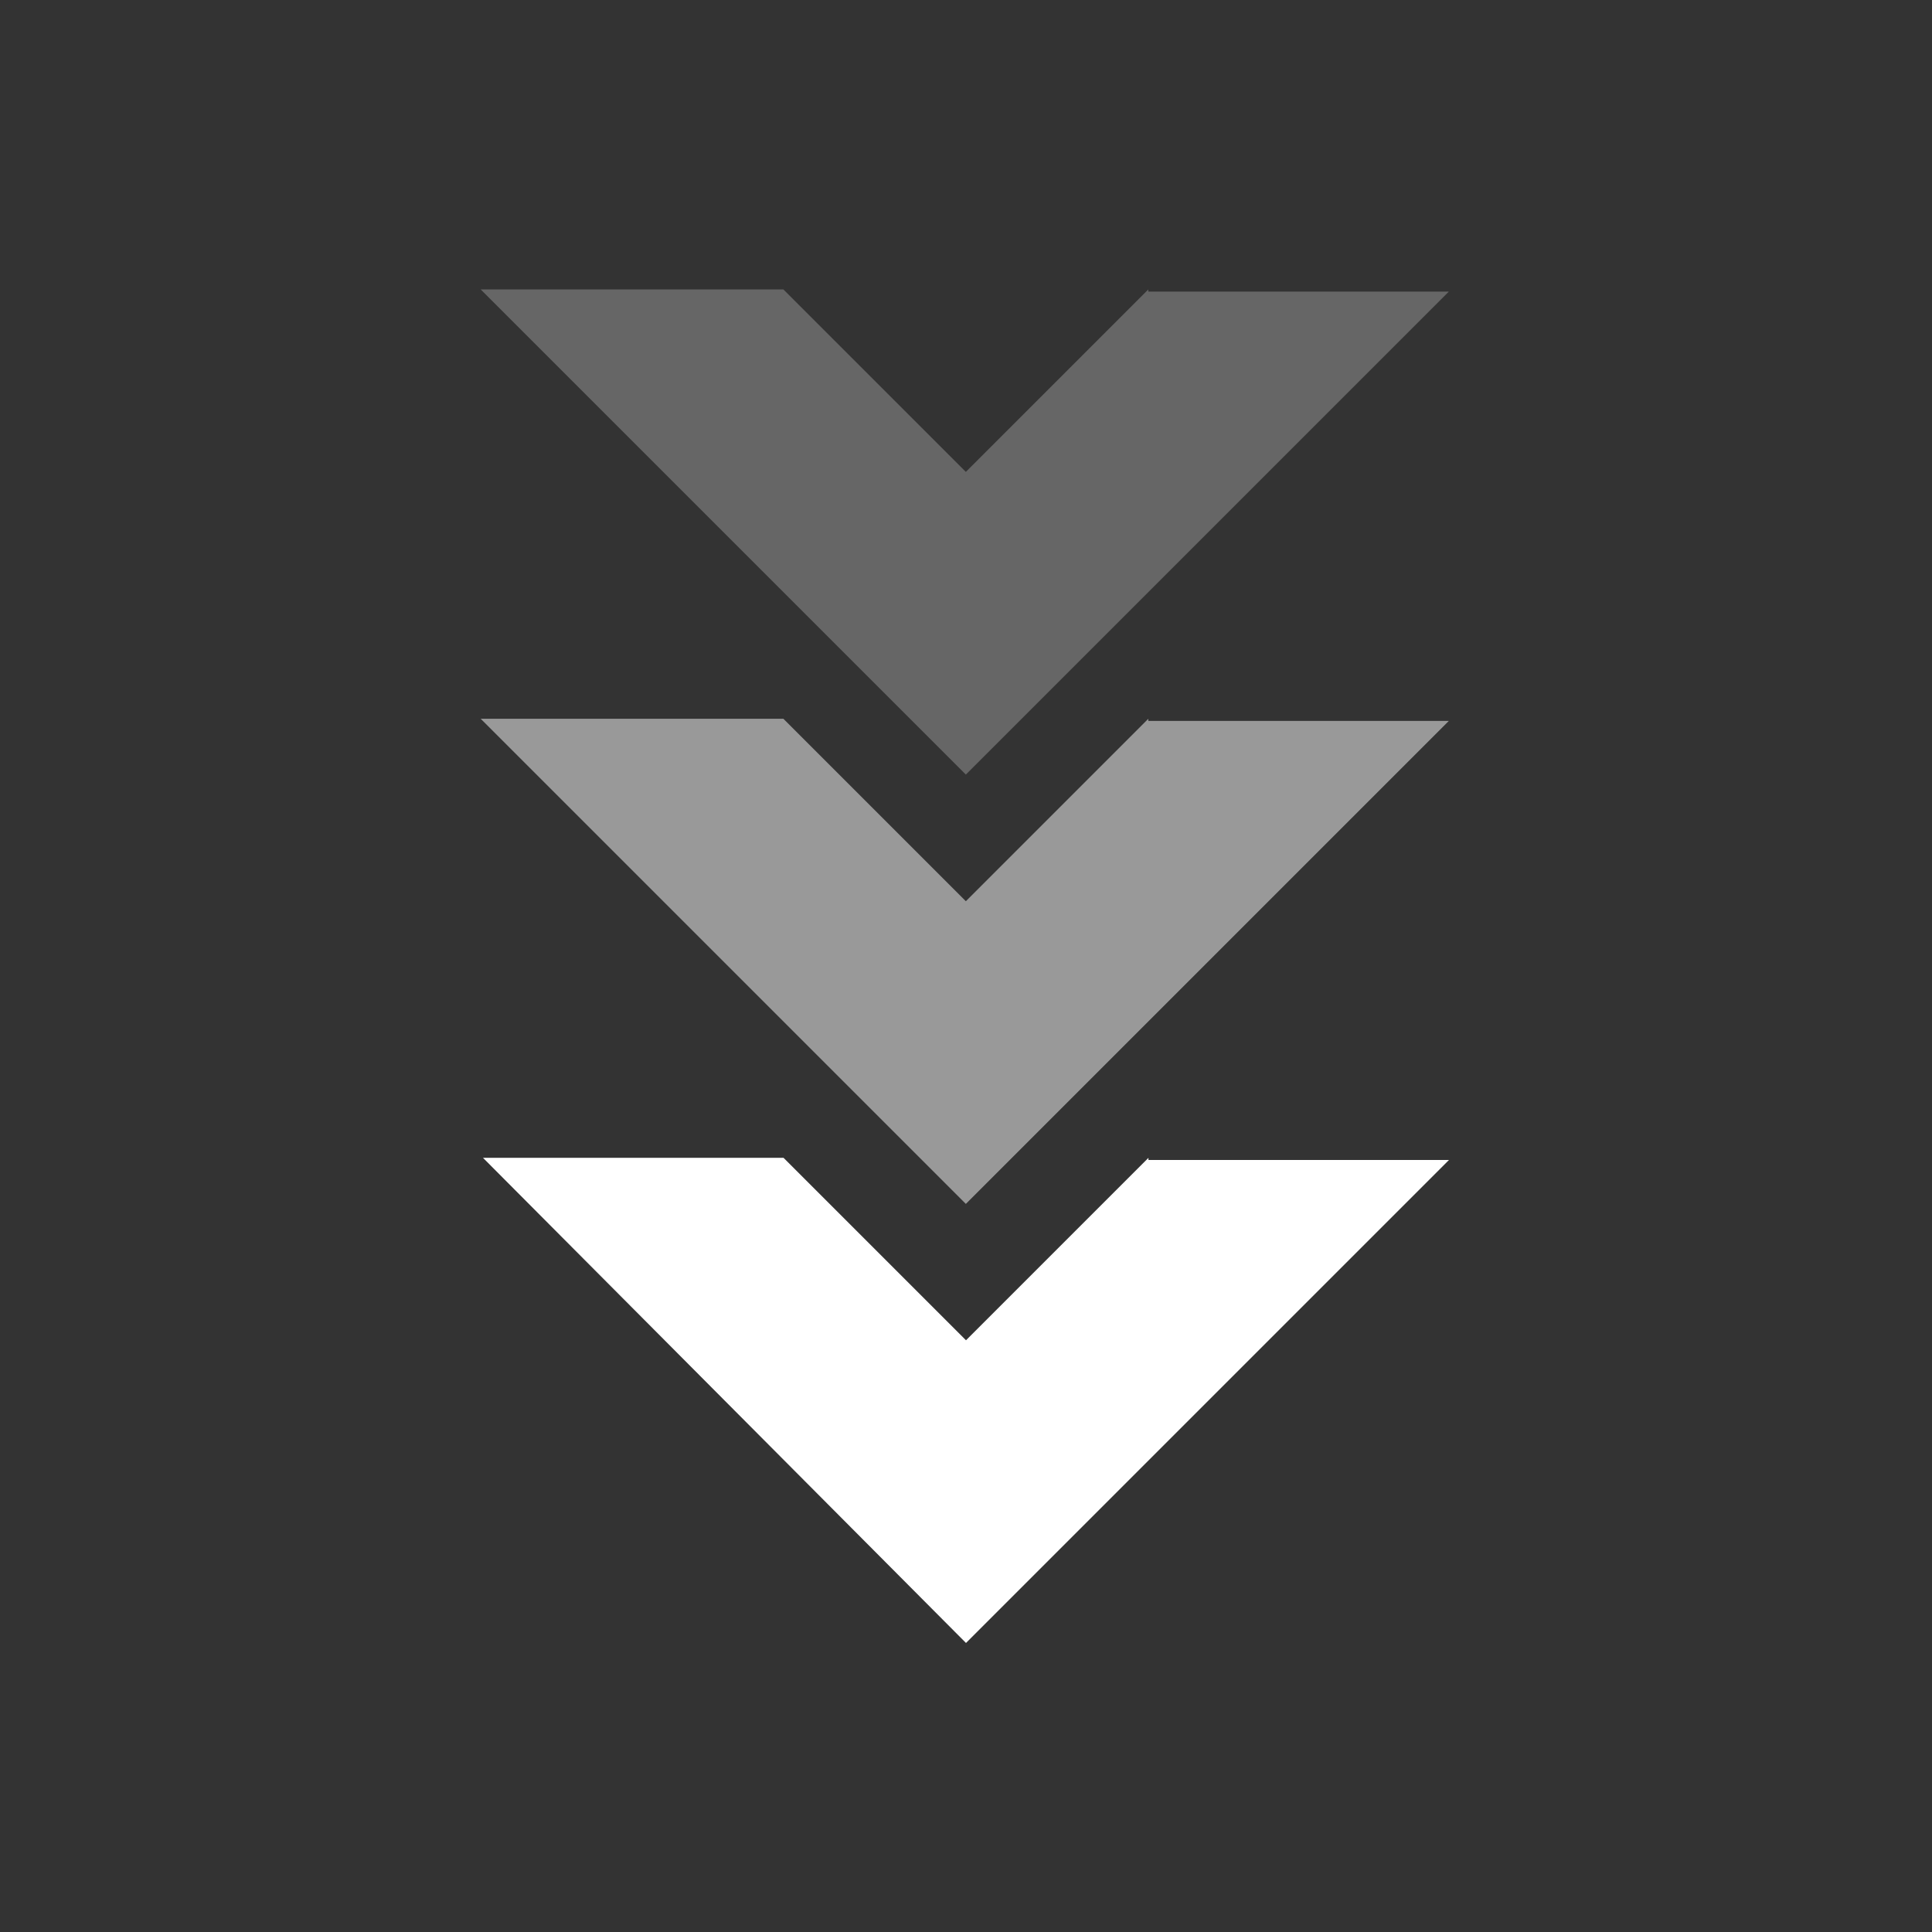
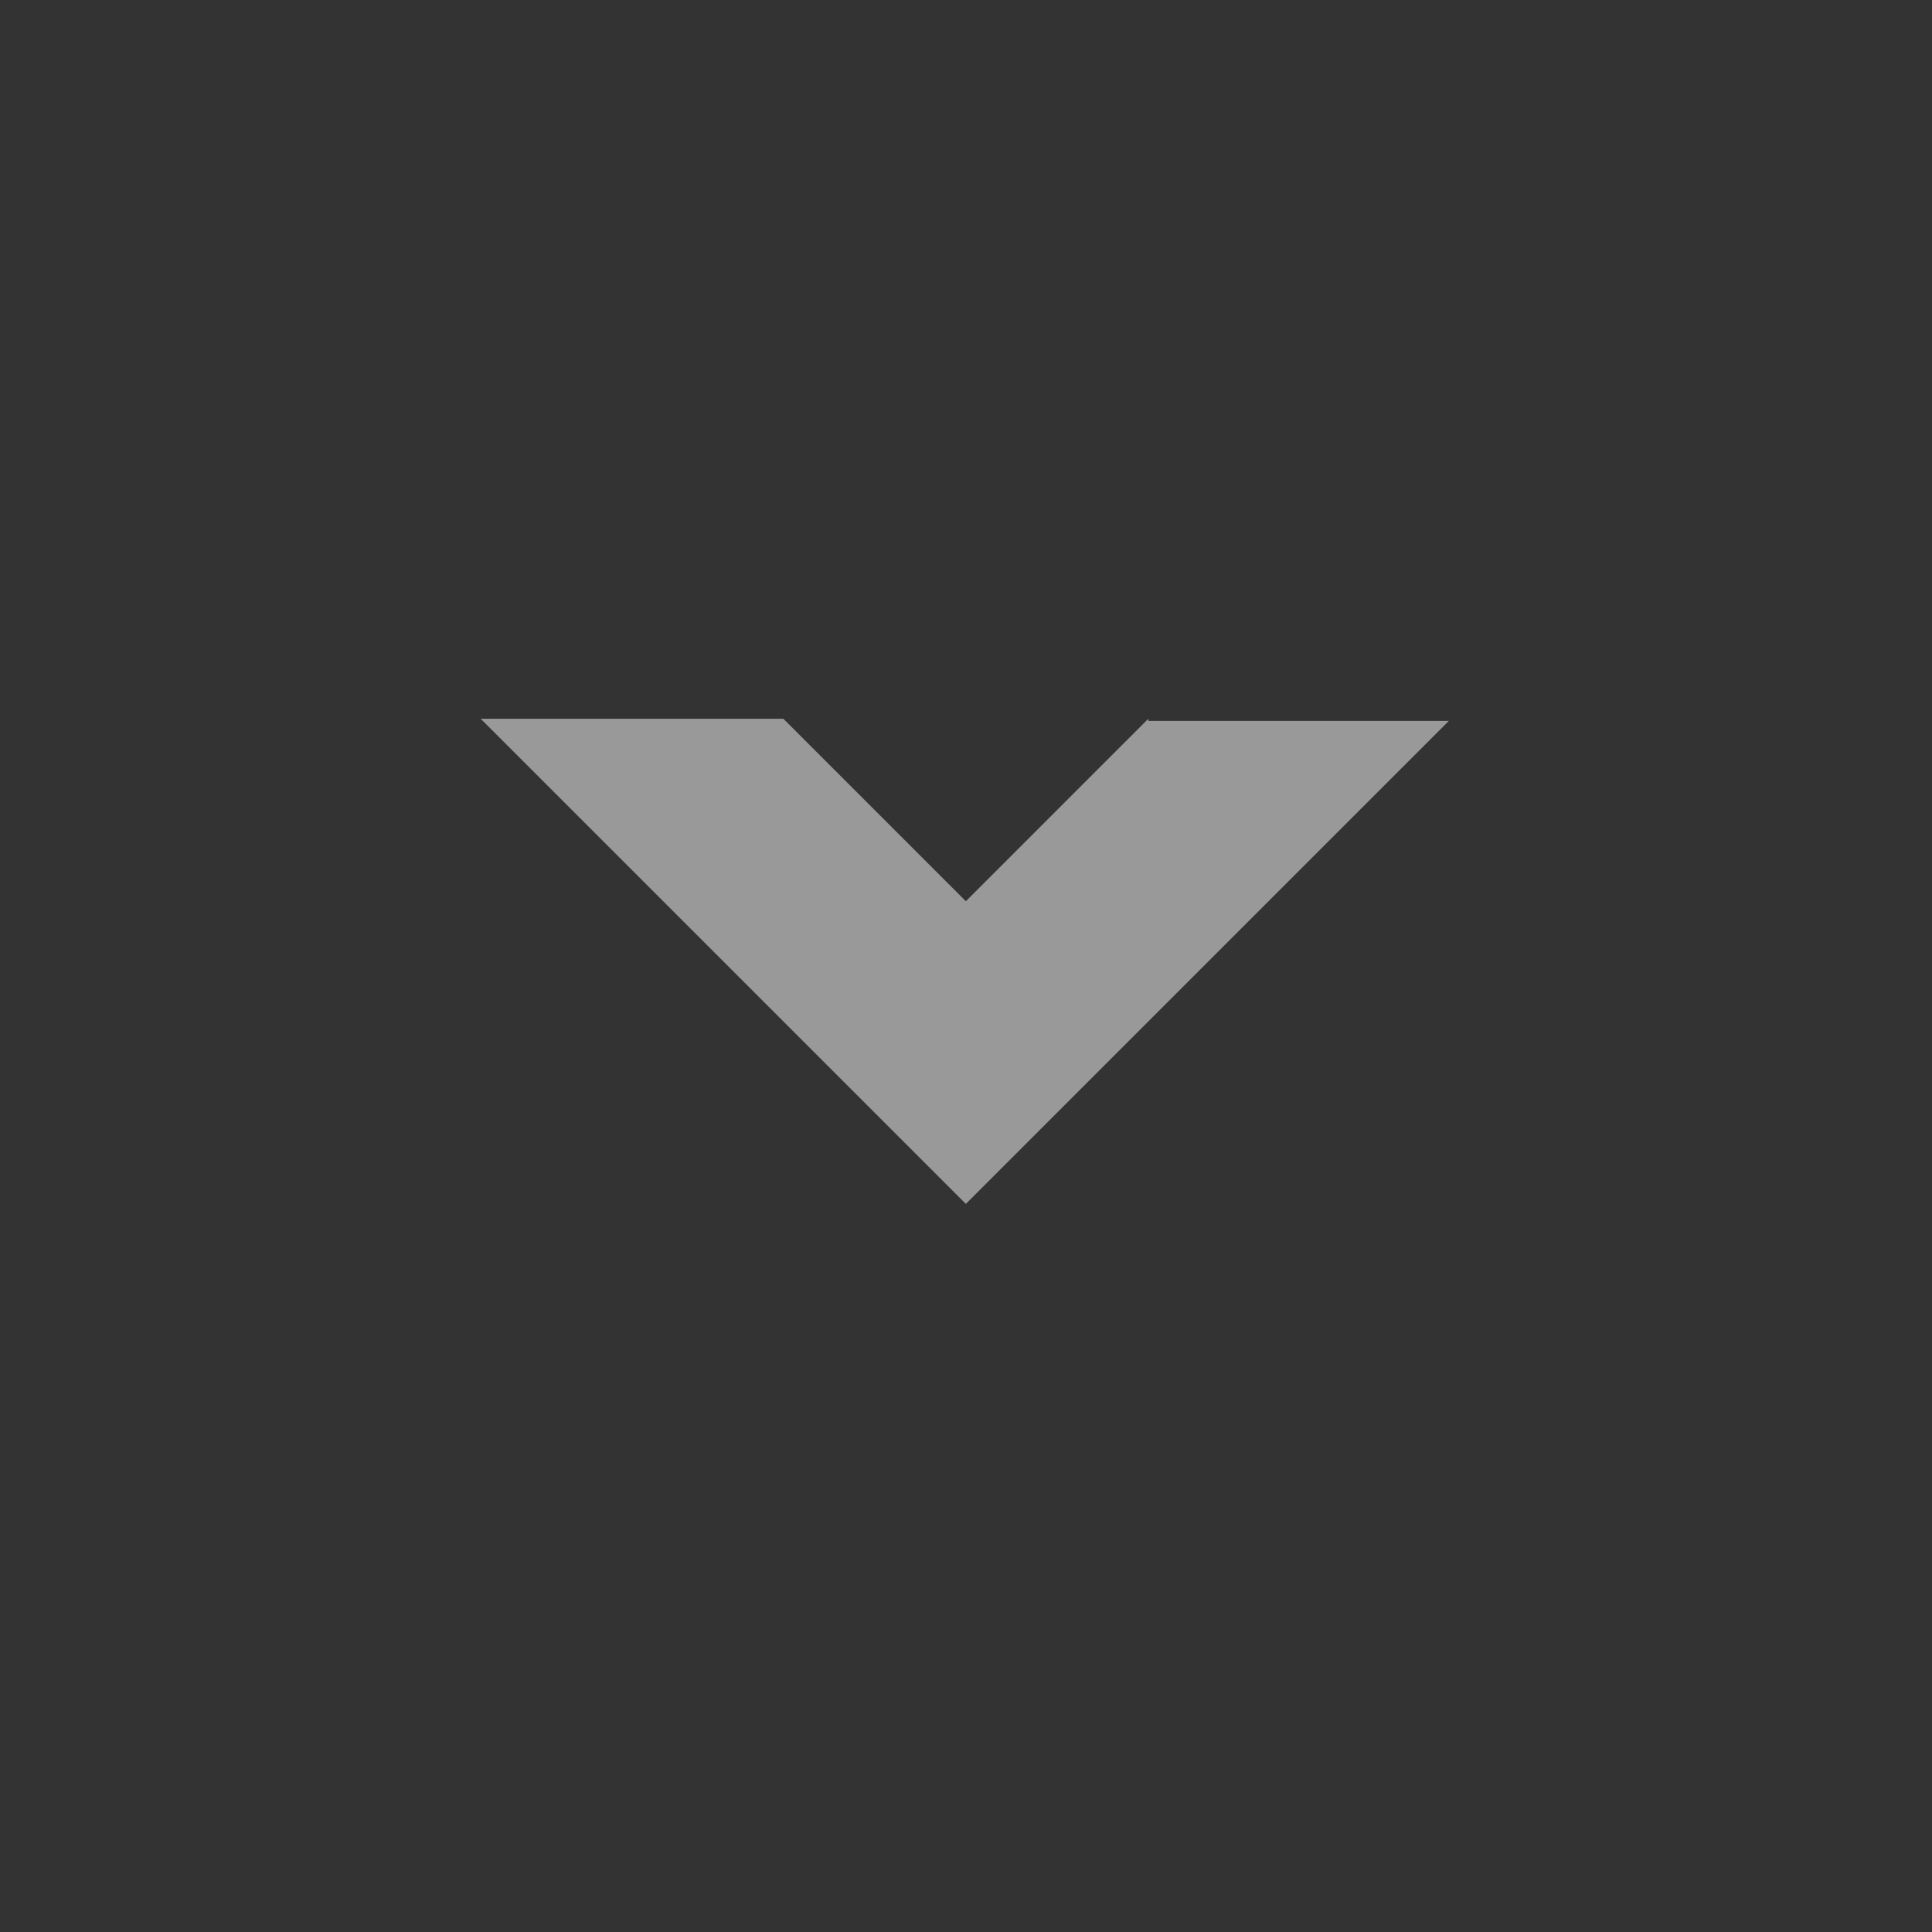
<svg xmlns="http://www.w3.org/2000/svg" version="1.1" id="Layer_1" x="0px" y="0px" viewBox="0 0 90 90" style="enable-background:new 0 0 90 90;" xml:space="preserve">
  <rect x="0" y="0" width="90" height="90" fill="#333333" stroke="none" />
  <style type="text/css"> .st0{fill:#FFFFFF;} .st1{opacity:0.25;} .st2{opacity:0.5;}</style>
  <g>
    <g id="Group_124" transform="translate(45.093 106.983) rotate(180)">
      <g id="Group_18" transform="translate(45.093 66.547) rotate(180)">
        <g id="Group_1" transform="translate(0 0)">
-           <path id="Path_1" class="st0" d="M53.5,13.5L45,22l-8.5-8.5H22.5L45,36.1l22.5-22.5H53.5z" />
-         </g>
+           </g>
      </g>
    </g>
    <g id="Group_125" transform="translate(45.093 106.983) rotate(180)" class="st1">
      <g id="Group_1-3" transform="translate(0 0)">
-         <path id="Path_1-3" class="st0" d="M-8.4,93.5L0.1,85l8.5,8.5h14.1L0.1,70.9l-22.5,22.5H-8.4z" />
-       </g>
+         </g>
    </g>
    <g id="Group_19" transform="translate(45.093 86.983) rotate(180)" class="st2">
      <g id="Group_1-2" transform="translate(0 0)">
        <path id="Path_1-2" class="st0" d="M-8.4,53.5L0.1,45l8.5,8.5h14.1L0.1,30.9l-22.5,22.5H-8.4z" />
      </g>
    </g>
  </g>
</svg>